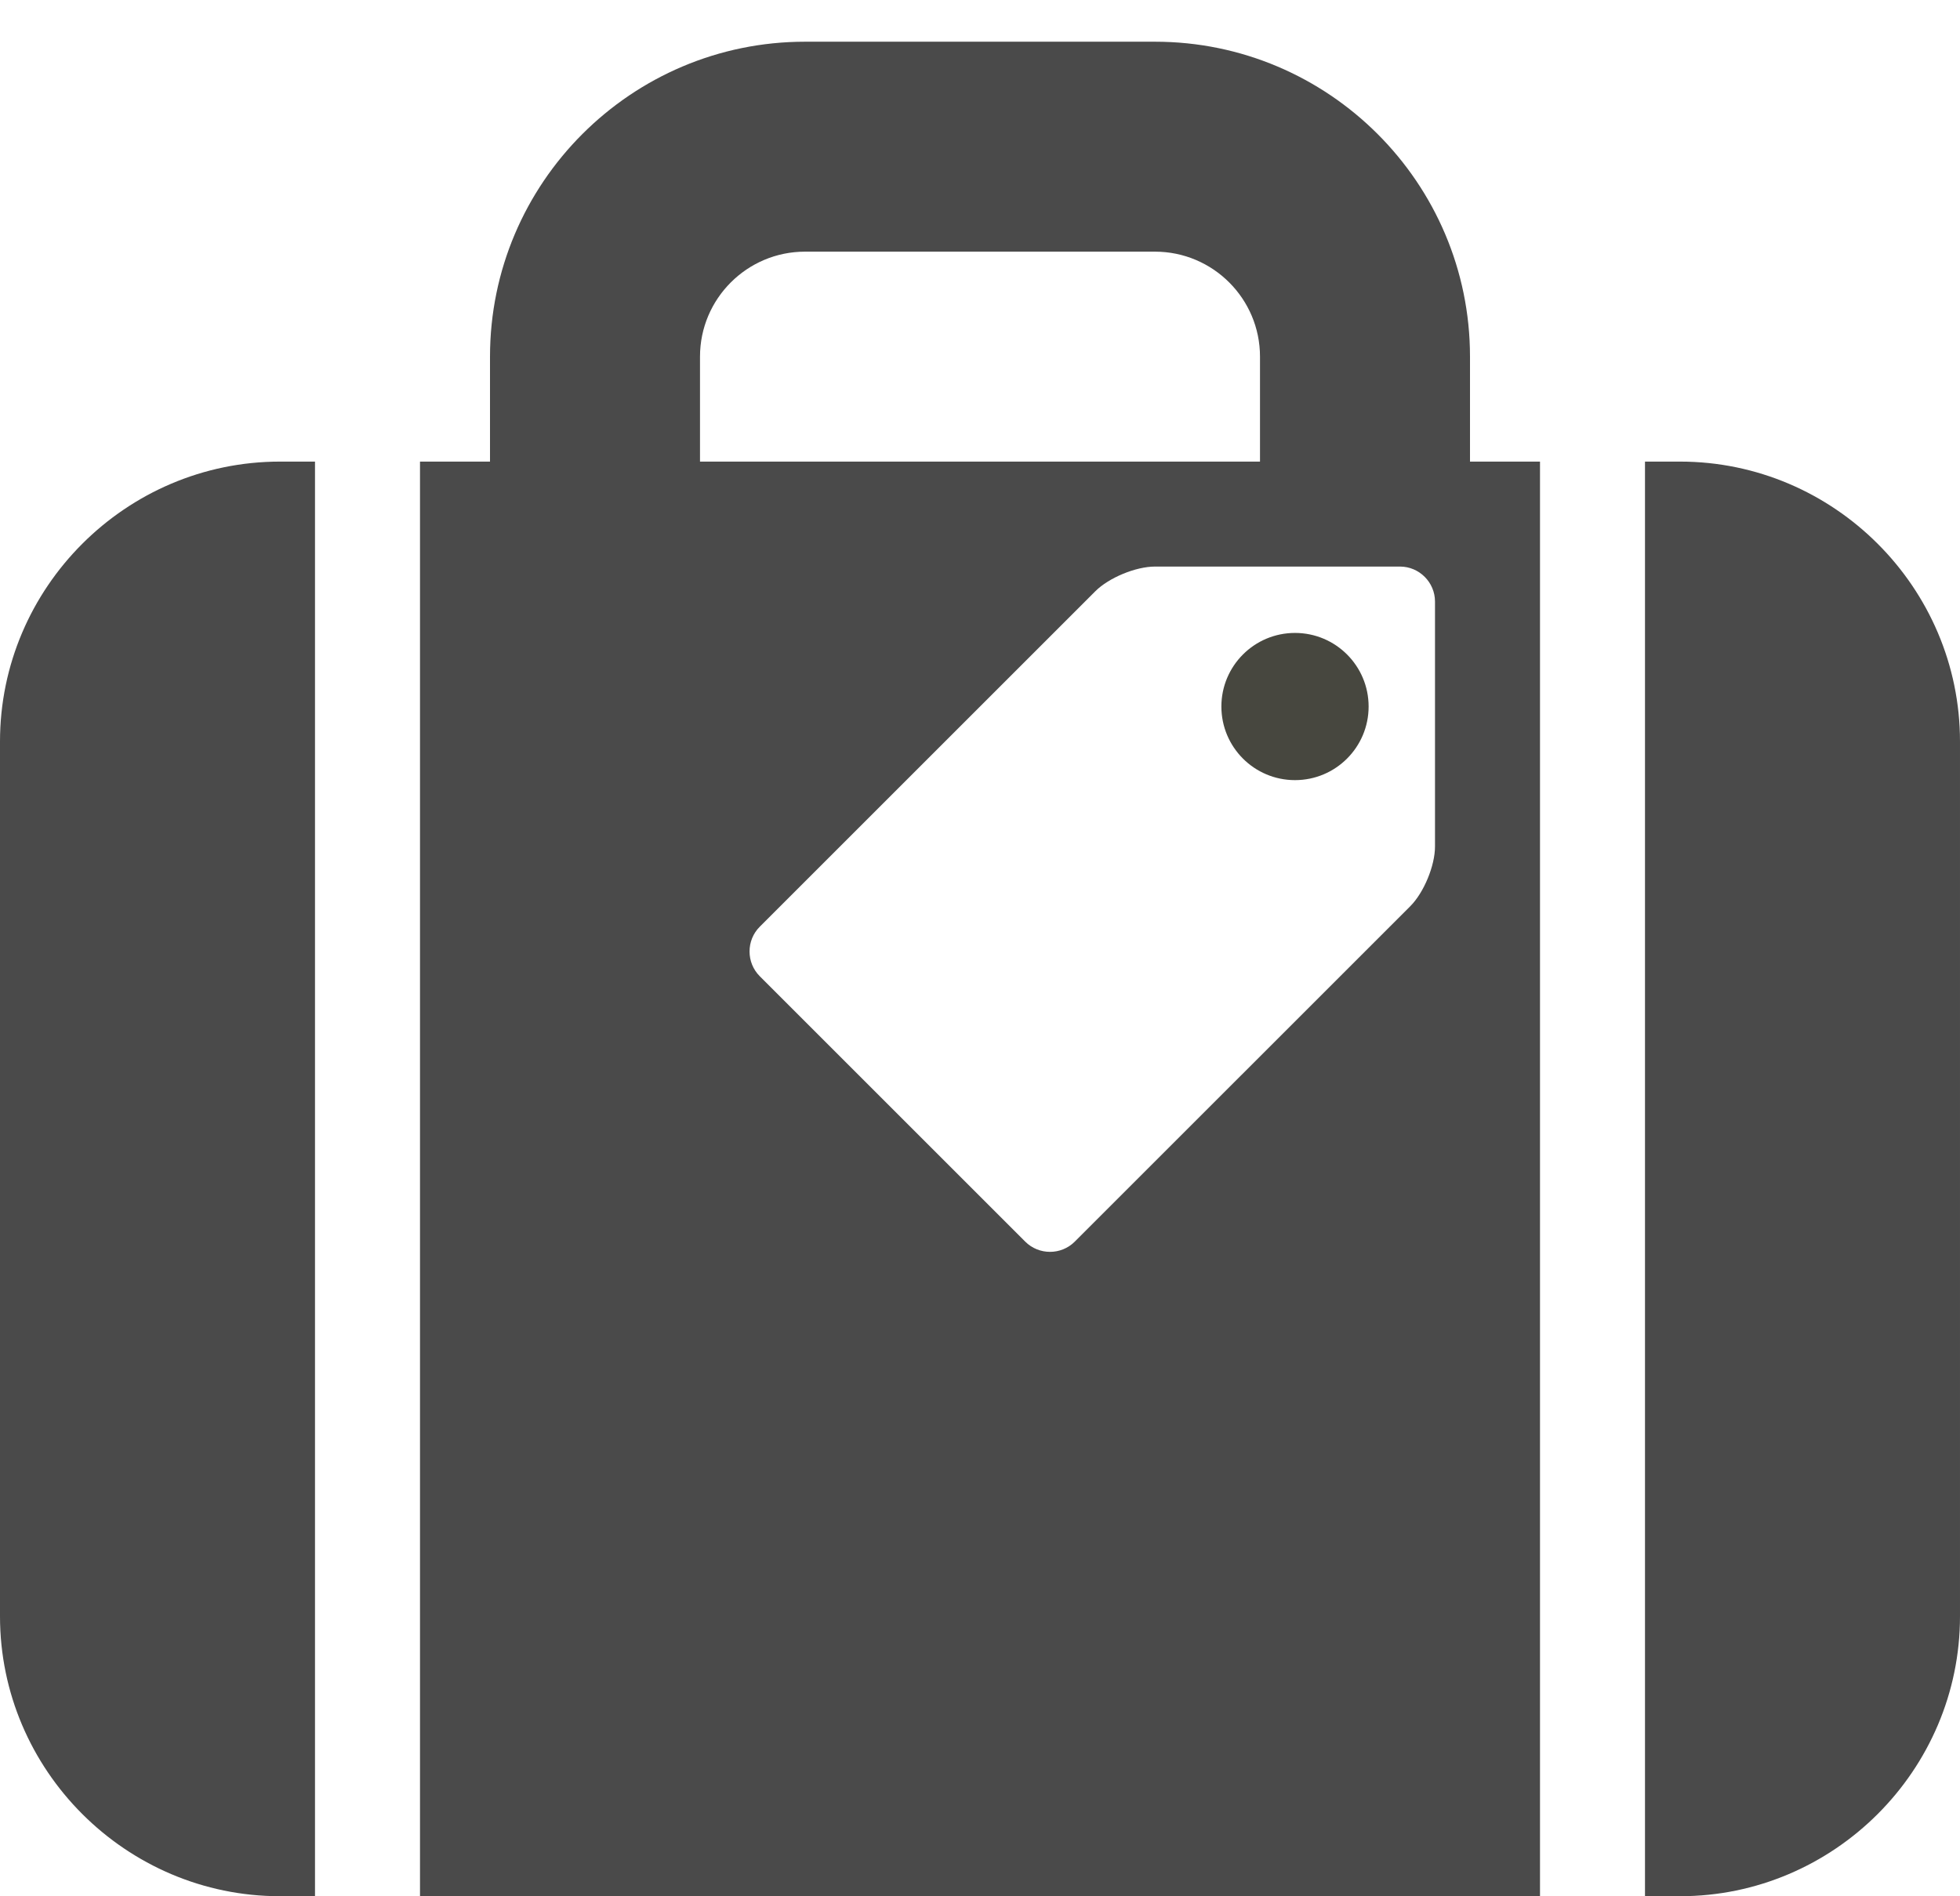
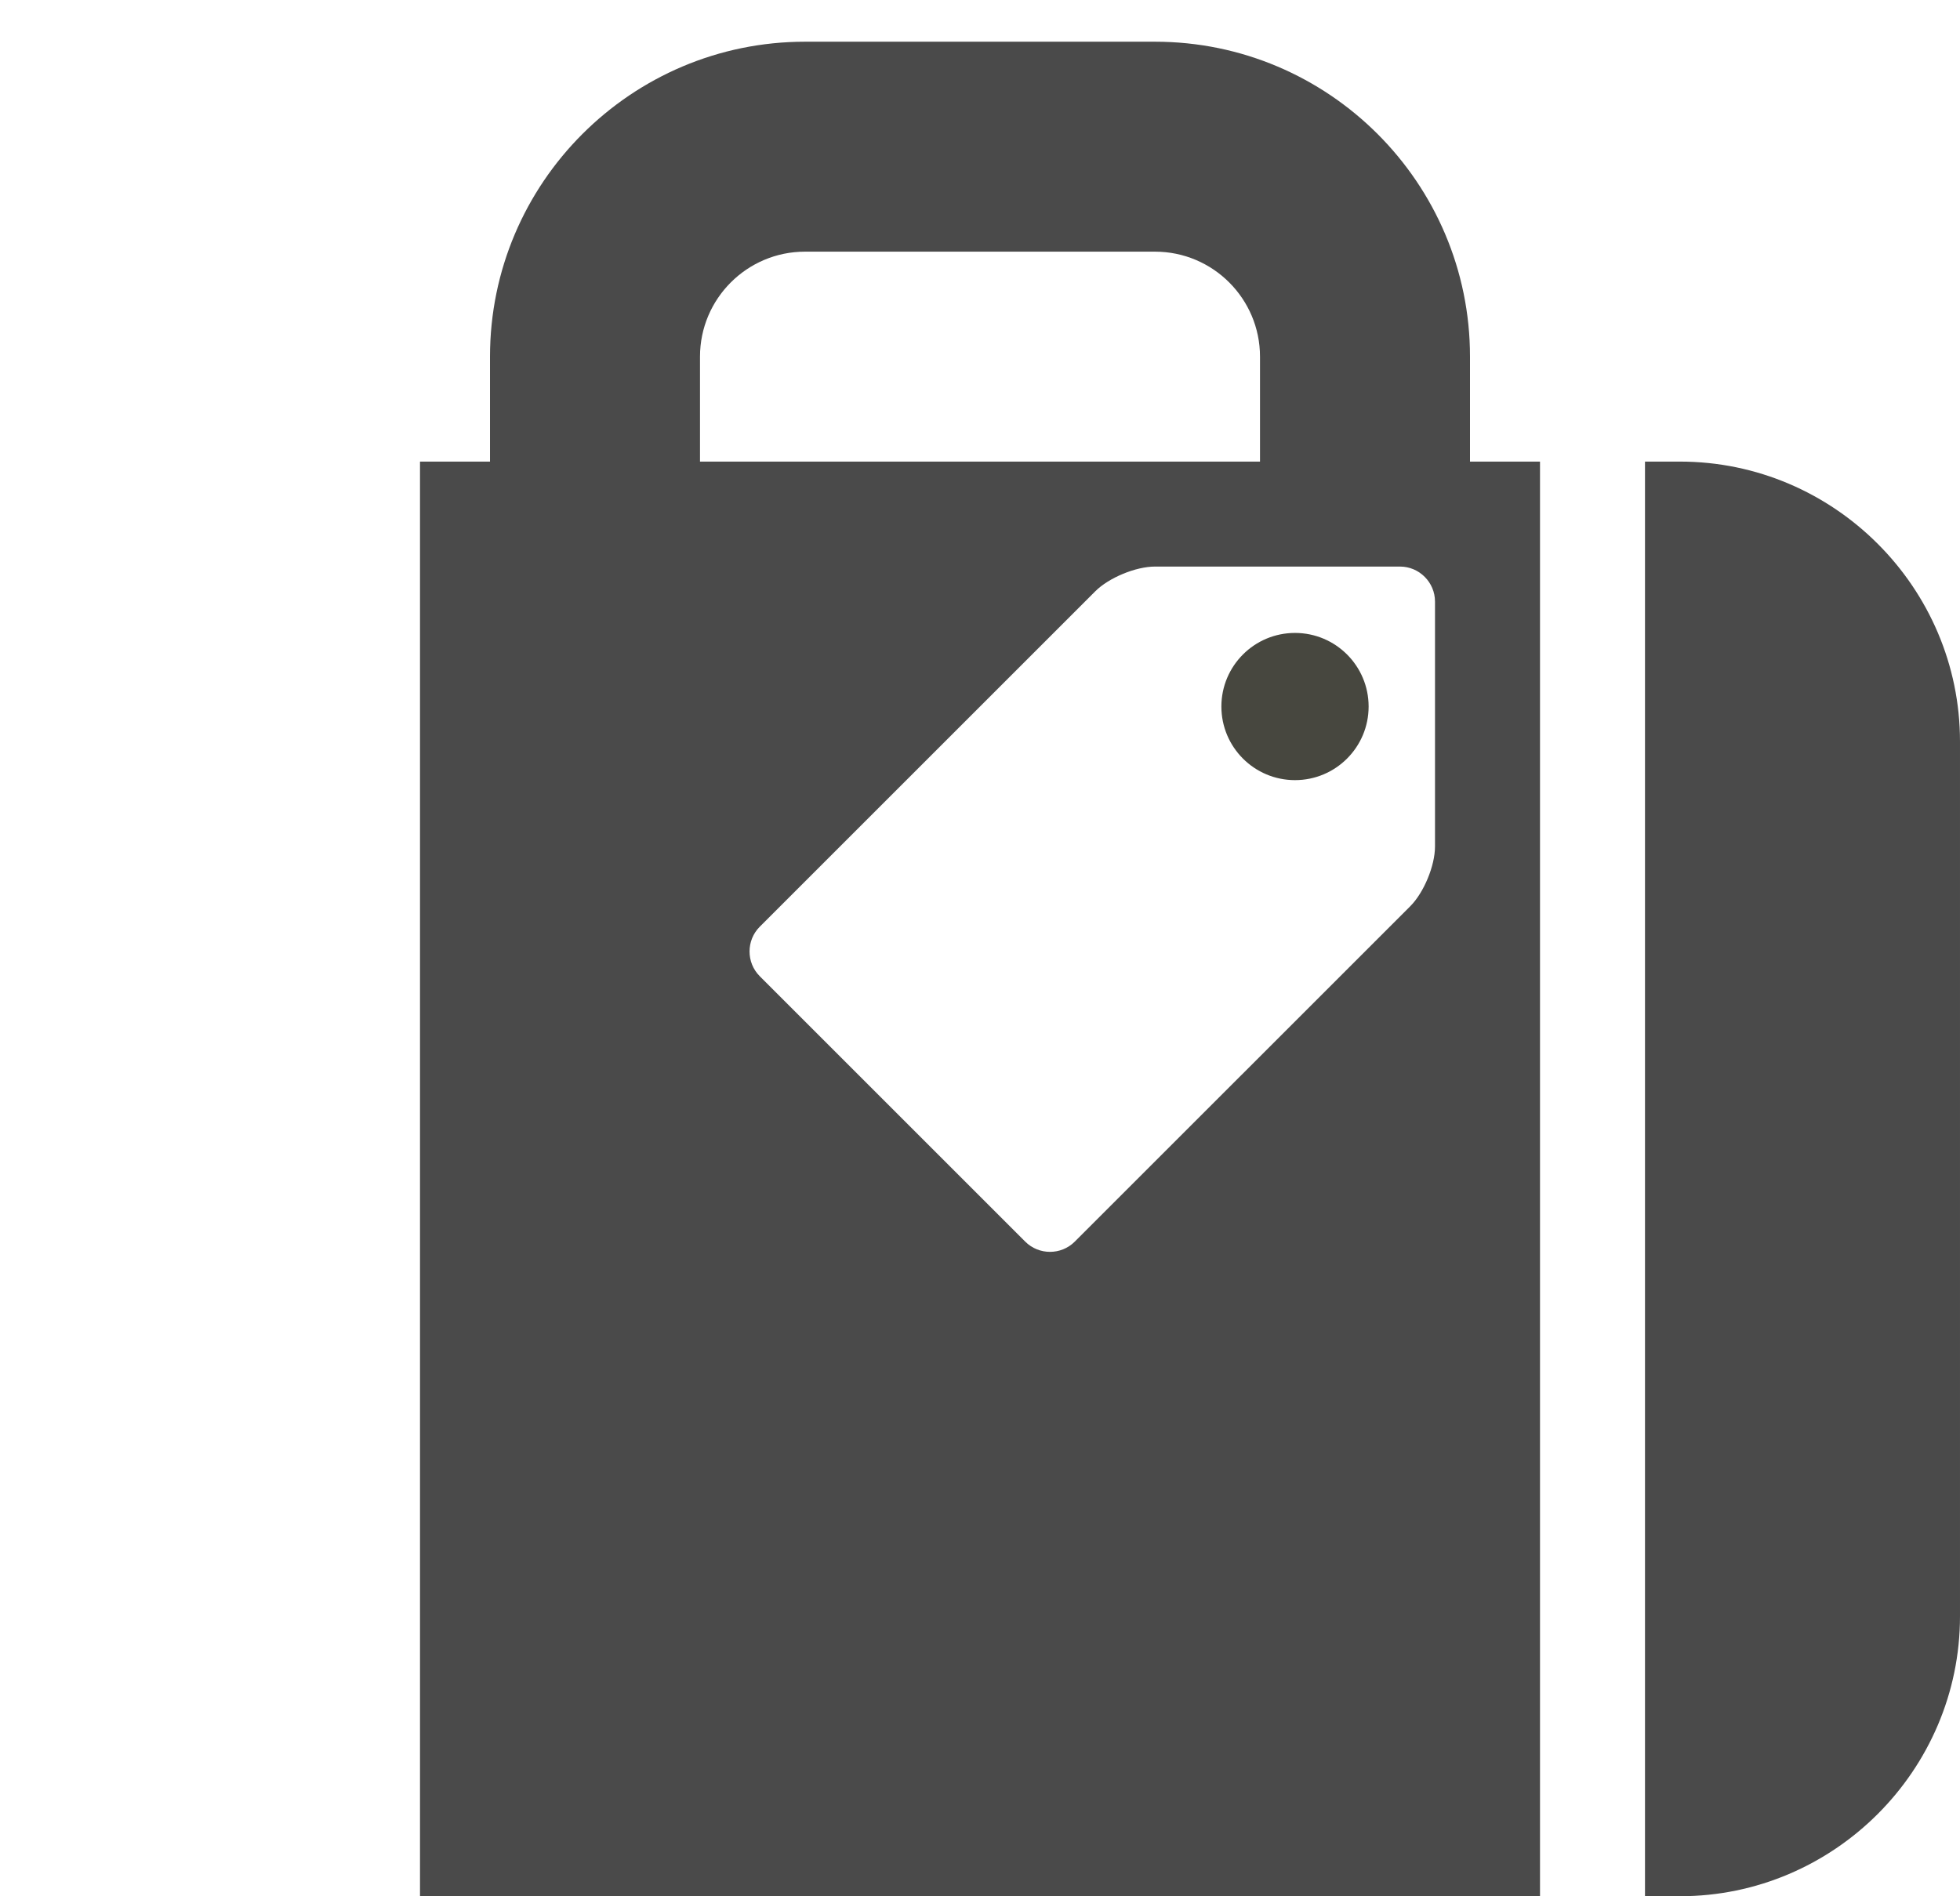
<svg xmlns="http://www.w3.org/2000/svg" viewBox="0 0 234.148 226.587" height="226.587" width="234.148" xml:space="preserve" version="1.1" id="svg3362">
  <defs id="defs3366">
    <clipPath id="clipPath3376" clipPathUnits="userSpaceOnUse">
      <path id="path3378" d="m 0,181.27 187.318,0 L 187.318,0 0,0 0,181.27 Z" />
    </clipPath>
  </defs>
  <g transform="matrix(1.25,0,0,-1.25,0,226.588)" id="g3370">
    <g id="g3372">
      <g clip-path="url(#clipPath3376)" id="g3374">
        <g transform="translate(26.76,137.144)" id="g3380">
-           <path id="path3382" style="fill:#4a4a4a;fill-opacity:1;fill-rule:nonzero;stroke:none" d="m 0,0 c -14.718,0 -26.76,-12.042 -26.76,-26.76 l 0,-83.624 c 0,-14.717 12.042,-26.76 26.76,-26.76 l 3.345,0 L 3.345,0 0,0 Z" />
-         </g>
+           </g>
        <g transform="translate(160.558,137.144)" id="g3384">
          <path id="path3386" style="fill:#4a4a4a;fill-opacity:1;fill-rule:nonzero;stroke:none" d="m 0,0 -3.345,0 0,-137.144 3.345,0 c 14.717,0 26.76,12.043 26.76,26.76 l 0,83.624 C 26.76,-12.042 14.717,0 0,0" />
        </g>
        <g transform="translate(123.764,120.765)" id="g3388">
          <path id="path3390" style="fill:#47473f;fill-opacity:1;fill-rule:nonzero;stroke:none" d="m 0,0 c -3.886,0 -7.036,-3.151 -7.036,-7.036 0,-3.886 3.15,-7.036 7.036,-7.036 3.885,0 7.036,3.15 7.036,7.036 C 7.036,-3.151 3.885,0 0,0" />
        </g>
        <g transform="translate(137.144,100.349)" id="g3392">
          <path id="path3394" style="fill:#4a4a4a;fill-opacity:1;fill-rule:nonzero;stroke:none" d="M 0,0 C 0,-1.839 -1.065,-4.41 -2.365,-5.71 L -34.43,-37.775 c -1.3,-1.3 -3.43,-1.3 -4.73,0 L -64.534,-12.4 c -1.3,1.3 -1.3,3.43 0,4.73 l 32.064,32.065 c 1.3,1.3 3.871,2.365 5.71,2.365 l 23.415,0 C -1.506,26.76 0,25.254 0,23.415 L 0,0 Z m -70.244,46.83 c 0,5.533 4.501,10.034 10.035,10.034 l 33.449,0 c 5.534,0 10.035,-4.501 10.035,-10.034 l 0,-10.035 -53.519,0 0,10.035 z m 73.589,-10.035 0,10.035 c 0,16.599 -13.506,30.104 -30.105,30.104 l -33.449,0 c -16.599,0 -30.105,-13.505 -30.105,-30.104 l 0,-10.035 -6.69,0 0,-137.144 107.039,0 0,137.144 -6.69,0 z" />
        </g>
      </g>
    </g>
  </g>
</svg>